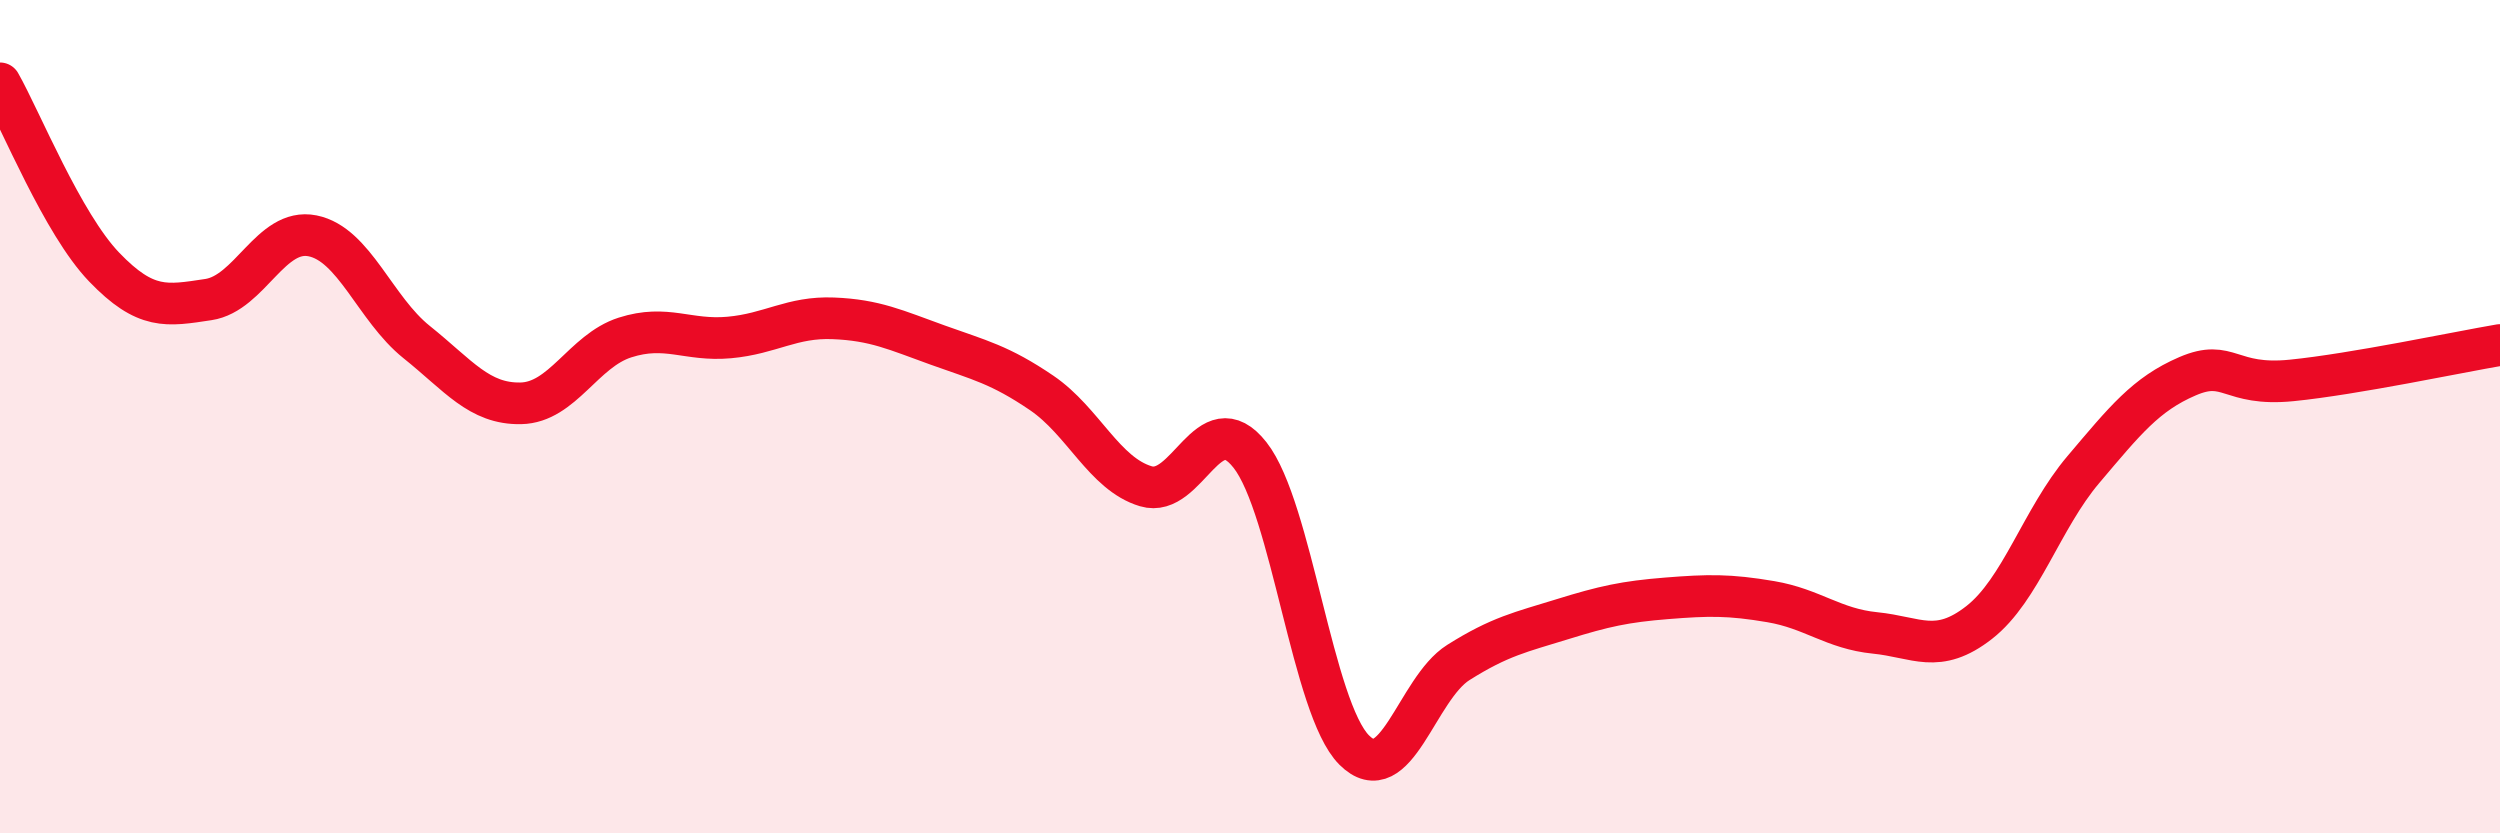
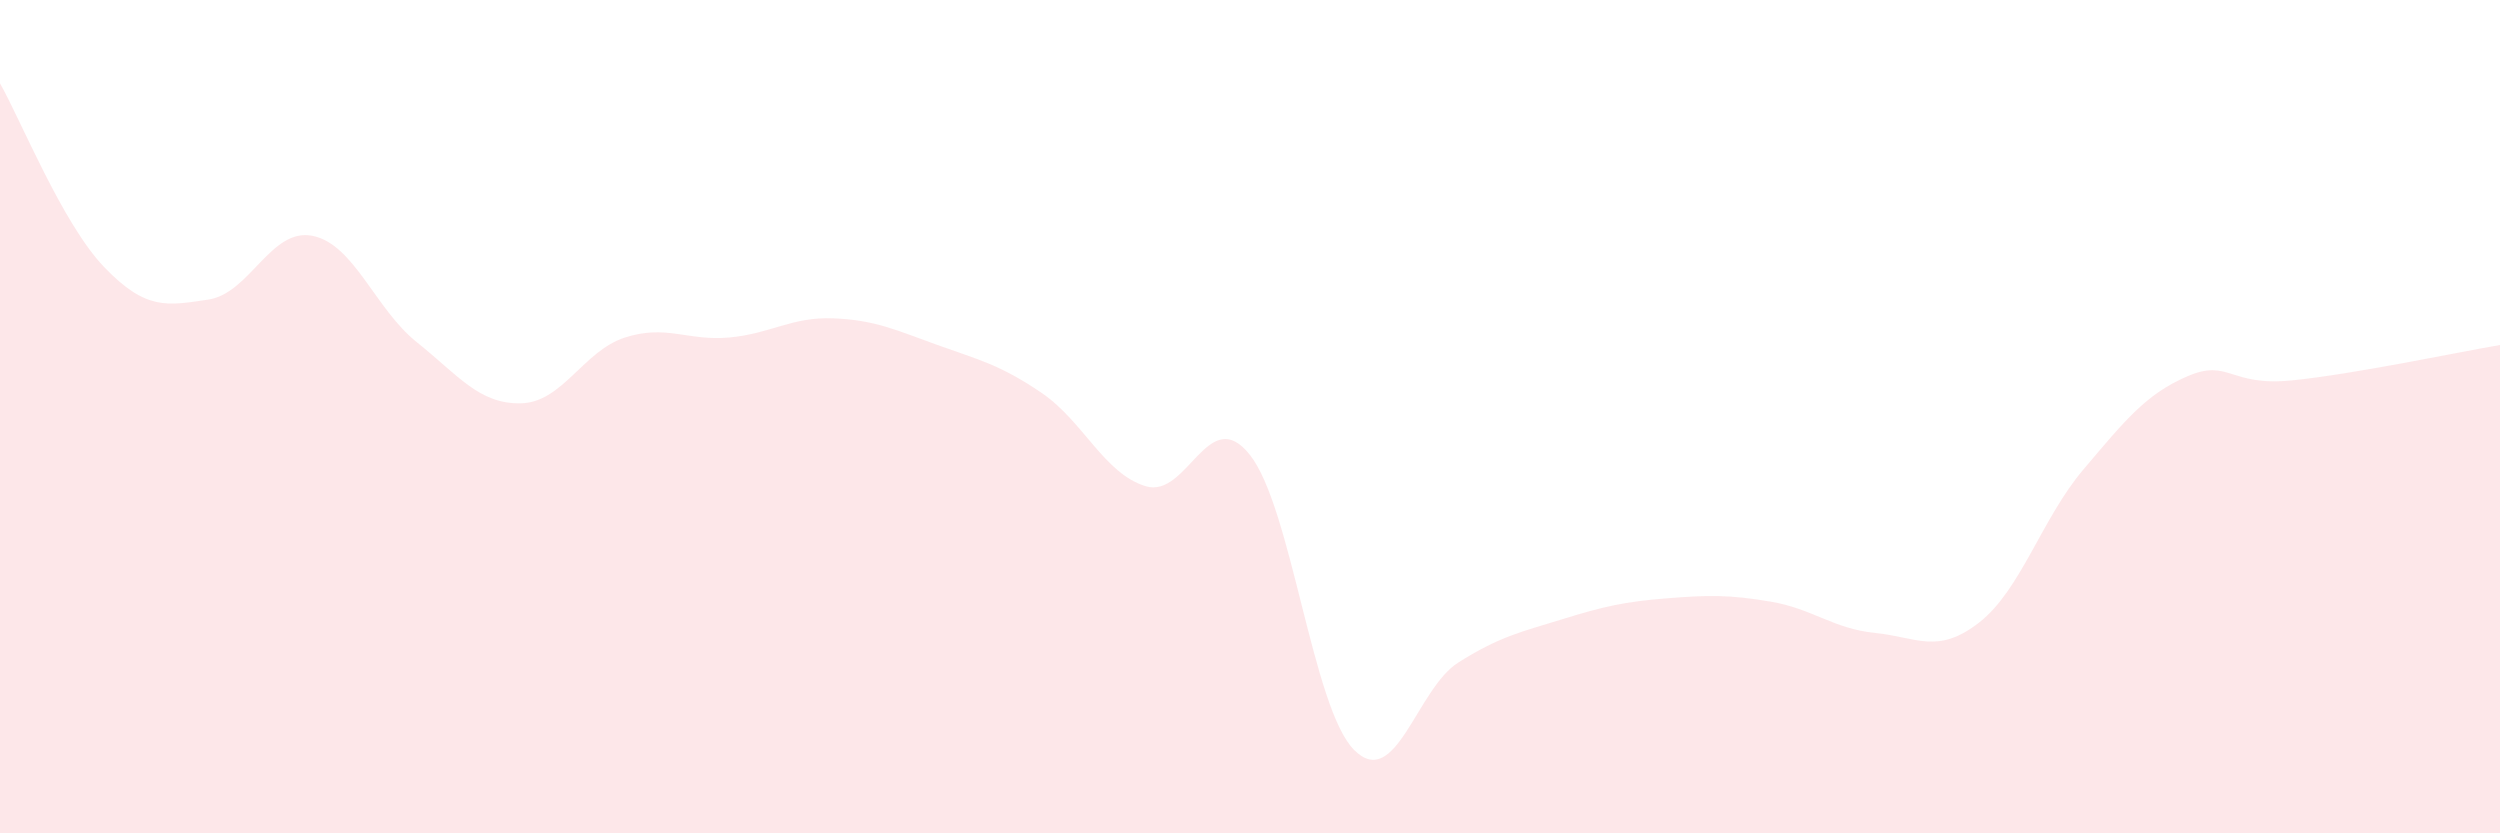
<svg xmlns="http://www.w3.org/2000/svg" width="60" height="20" viewBox="0 0 60 20">
  <path d="M 0,2 C 0.5,2.88 1.5,5.37 2.5,6.41 C 3.5,7.45 4,7.34 5,7.19 C 6,7.04 6.5,5.46 7.5,5.66 C 8.5,5.86 9,7.41 10,8.21 C 11,9.01 11.5,9.7 12.5,9.68 C 13.5,9.66 14,8.42 15,8.1 C 16,7.78 16.5,8.19 17.5,8.1 C 18.5,8.01 19,7.6 20,7.64 C 21,7.68 21.5,7.92 22.5,8.28 C 23.5,8.64 24,8.75 25,9.43 C 26,10.11 26.5,11.37 27.5,11.67 C 28.5,11.97 29,9.65 30,10.92 C 31,12.19 31.5,17 32.5,18 C 33.5,19 34,16.53 35,15.9 C 36,15.27 36.5,15.17 37.5,14.86 C 38.5,14.55 39,14.44 40,14.36 C 41,14.28 41.5,14.27 42.5,14.44 C 43.5,14.61 44,15.09 45,15.19 C 46,15.29 46.5,15.72 47.5,14.94 C 48.5,14.16 49,12.45 50,11.27 C 51,10.09 51.5,9.46 52.5,9.03 C 53.5,8.6 53.5,9.28 55,9.13 C 56.5,8.98 59,8.45 60,8.28L60 20L0 20Z" fill="#EB0A25" opacity="0.1" stroke-linecap="round" stroke-linejoin="round" />
-   <path d="M 0,2 C 0.5,2.88 1.5,5.37 2.5,6.41 C 3.5,7.45 4,7.34 5,7.19 C 6,7.04 6.5,5.46 7.5,5.66 C 8.5,5.86 9,7.41 10,8.21 C 11,9.01 11.5,9.7 12.5,9.68 C 13.5,9.66 14,8.42 15,8.1 C 16,7.78 16.5,8.19 17.5,8.1 C 18.5,8.01 19,7.6 20,7.64 C 21,7.68 21.5,7.92 22.5,8.28 C 23.5,8.64 24,8.75 25,9.43 C 26,10.11 26.5,11.37 27.5,11.67 C 28.5,11.97 29,9.65 30,10.92 C 31,12.19 31.5,17 32.5,18 C 33.5,19 34,16.53 35,15.9 C 36,15.27 36.5,15.17 37.5,14.86 C 38.5,14.55 39,14.44 40,14.36 C 41,14.28 41.5,14.27 42.5,14.44 C 43.5,14.61 44,15.09 45,15.19 C 46,15.29 46.5,15.72 47.5,14.94 C 48.5,14.16 49,12.45 50,11.27 C 51,10.09 51.5,9.46 52.5,9.03 C 53.5,8.6 53.5,9.28 55,9.13 C 56.5,8.98 59,8.45 60,8.28" stroke="#EB0A25" stroke-width="1" fill="none" stroke-linecap="round" stroke-linejoin="round" />
</svg>